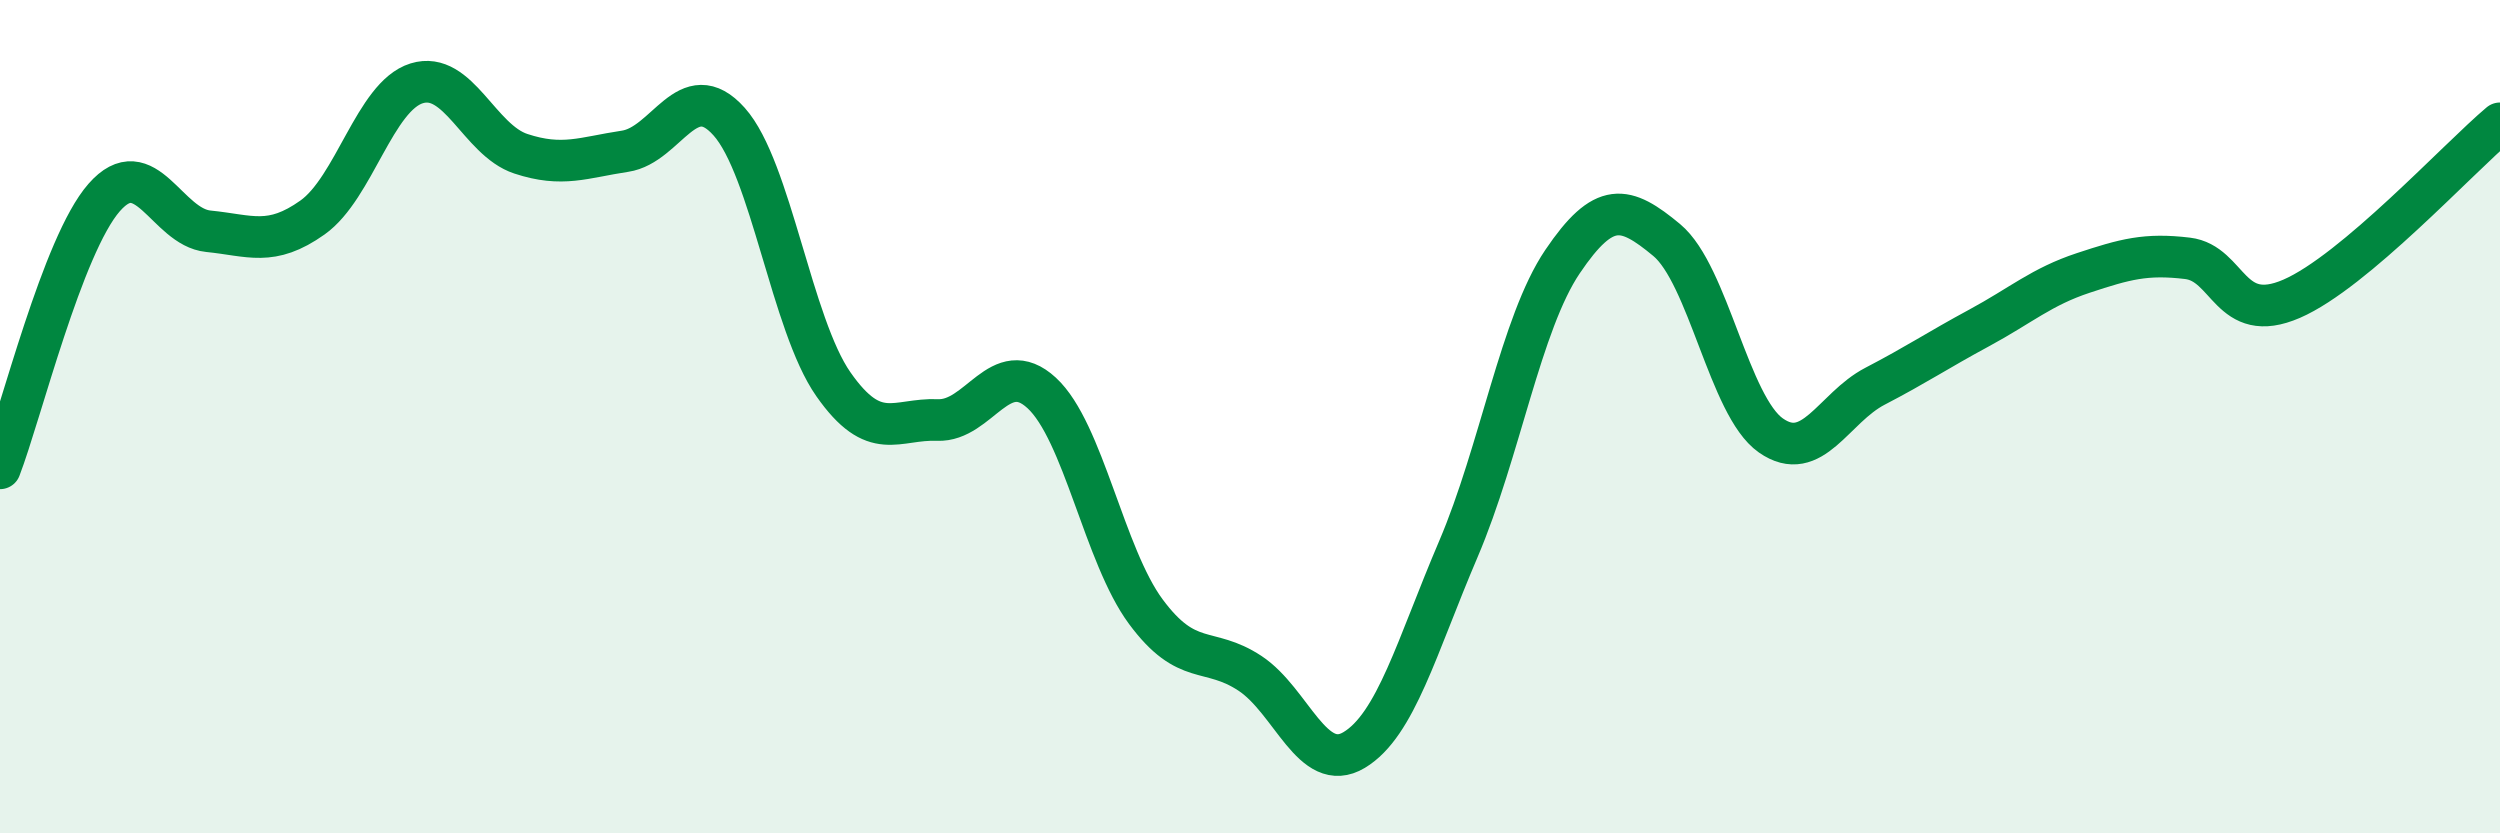
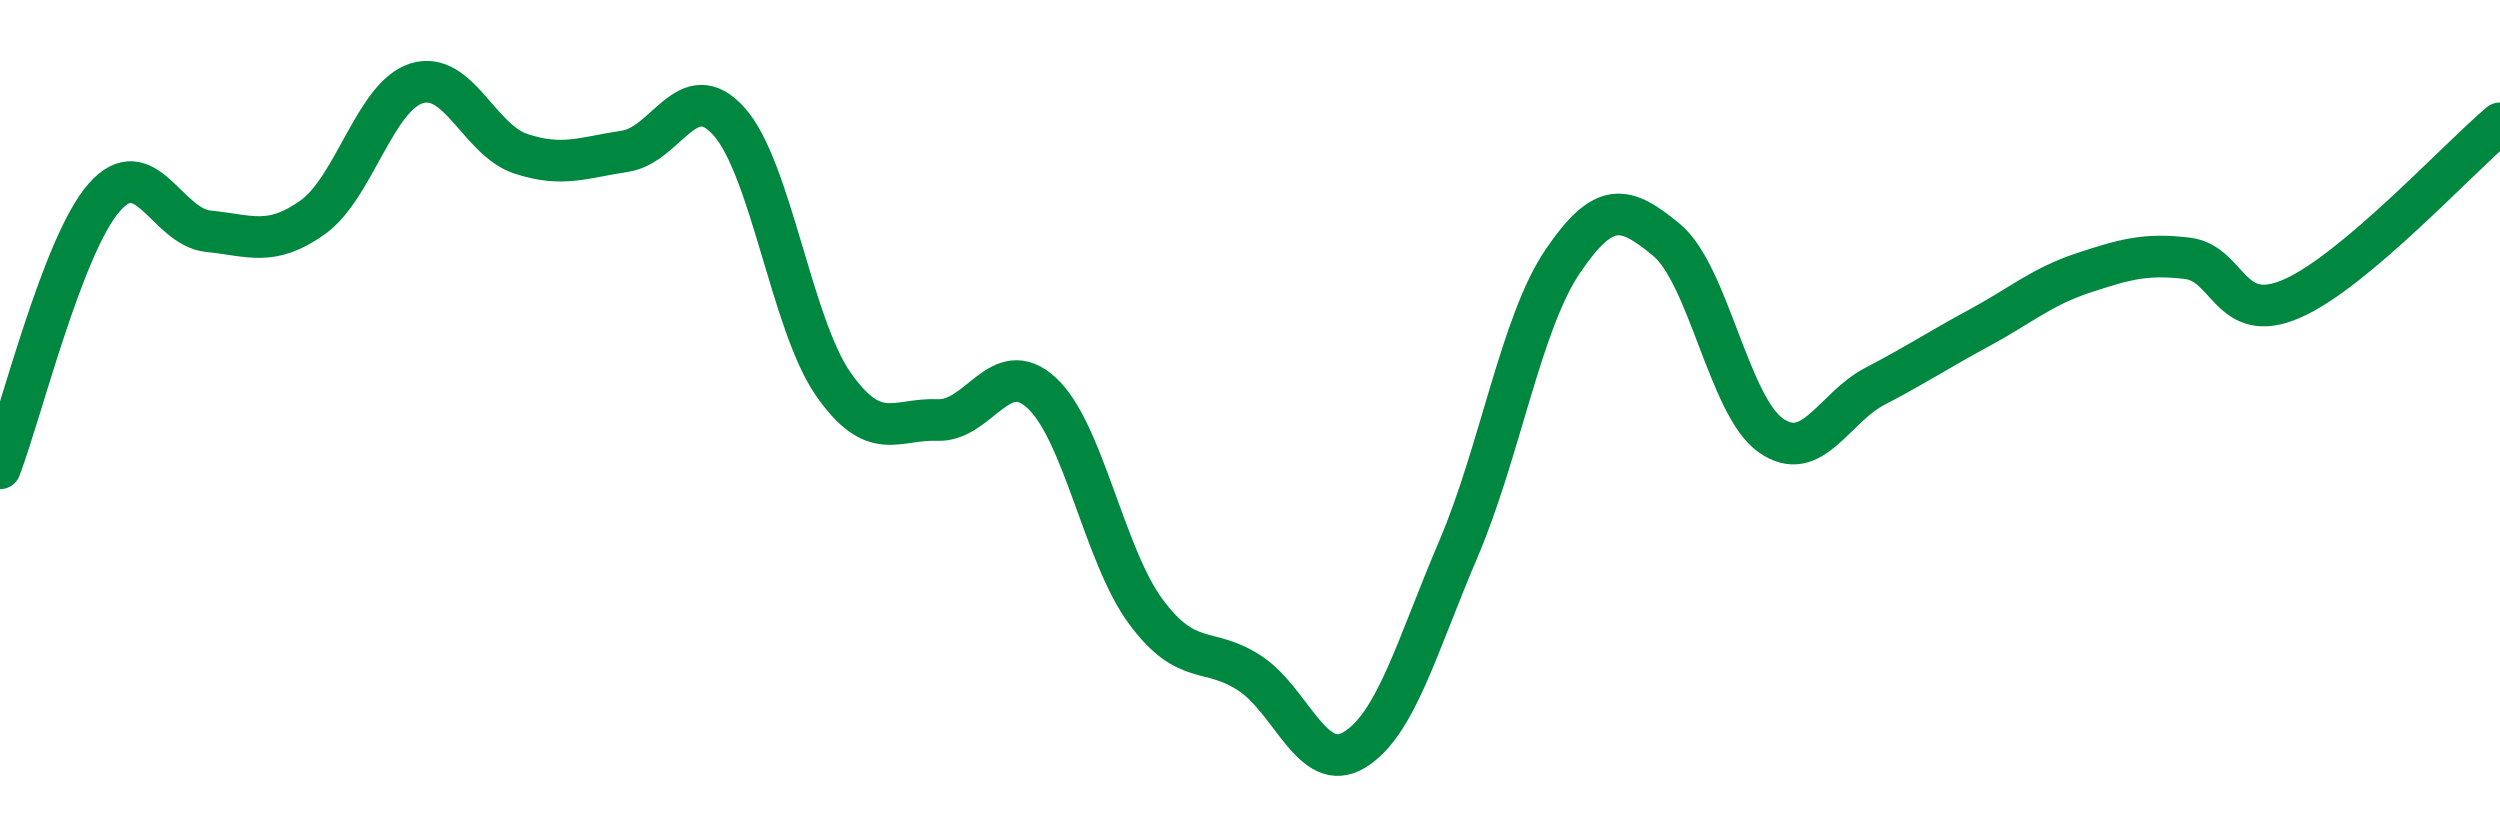
<svg xmlns="http://www.w3.org/2000/svg" width="60" height="20" viewBox="0 0 60 20">
-   <path d="M 0,11.24 C 0.5,9.94 1.5,5.88 2.5,4.74 C 3.5,3.6 4,5.45 5,5.55 C 6,5.65 6.5,5.93 7.5,5.22 C 8.5,4.51 9,2.31 10,2 C 11,1.69 11.5,3.36 12.5,3.69 C 13.5,4.02 14,3.78 15,3.63 C 16,3.48 16.5,1.8 17.5,2.92 C 18.5,4.04 19,7.79 20,9.22 C 21,10.65 21.5,10.04 22.5,10.08 C 23.5,10.12 24,8.51 25,9.43 C 26,10.35 26.5,13.33 27.5,14.68 C 28.5,16.03 29,15.5 30,16.16 C 31,16.82 31.5,18.6 32.5,18 C 33.5,17.4 34,15.52 35,13.18 C 36,10.84 36.5,7.76 37.5,6.28 C 38.5,4.8 39,4.93 40,5.76 C 41,6.59 41.5,9.75 42.5,10.45 C 43.5,11.15 44,9.79 45,9.27 C 46,8.75 46.5,8.41 47.5,7.87 C 48.5,7.33 49,6.88 50,6.55 C 51,6.22 51.5,6.08 52.5,6.2 C 53.5,6.32 53.5,7.82 55,7.17 C 56.5,6.52 59,3.8 60,2.96L60 20L0 20Z" fill="#008740" opacity="0.1" stroke-linecap="round" stroke-linejoin="round" />
  <path d="M 0,11.24 C 0.5,9.94 1.5,5.88 2.5,4.74 C 3.5,3.6 4,5.45 5,5.55 C 6,5.65 6.5,5.93 7.5,5.22 C 8.5,4.51 9,2.31 10,2 C 11,1.69 11.5,3.36 12.5,3.69 C 13.5,4.02 14,3.78 15,3.63 C 16,3.48 16.5,1.8 17.5,2.92 C 18.5,4.04 19,7.79 20,9.22 C 21,10.65 21.5,10.04 22.5,10.08 C 23.5,10.12 24,8.51 25,9.43 C 26,10.35 26.5,13.33 27.5,14.68 C 28.5,16.03 29,15.5 30,16.16 C 31,16.82 31.5,18.6 32.5,18 C 33.5,17.4 34,15.52 35,13.18 C 36,10.84 36.5,7.76 37.5,6.28 C 38.5,4.8 39,4.93 40,5.76 C 41,6.59 41.5,9.75 42.5,10.45 C 43.5,11.15 44,9.79 45,9.27 C 46,8.75 46.5,8.41 47.5,7.87 C 48.5,7.33 49,6.88 50,6.55 C 51,6.22 51.5,6.08 52.5,6.2 C 53.5,6.32 53.5,7.82 55,7.17 C 56.5,6.52 59,3.8 60,2.96" stroke="#008740" stroke-width="1" fill="none" stroke-linecap="round" stroke-linejoin="round" />
</svg>